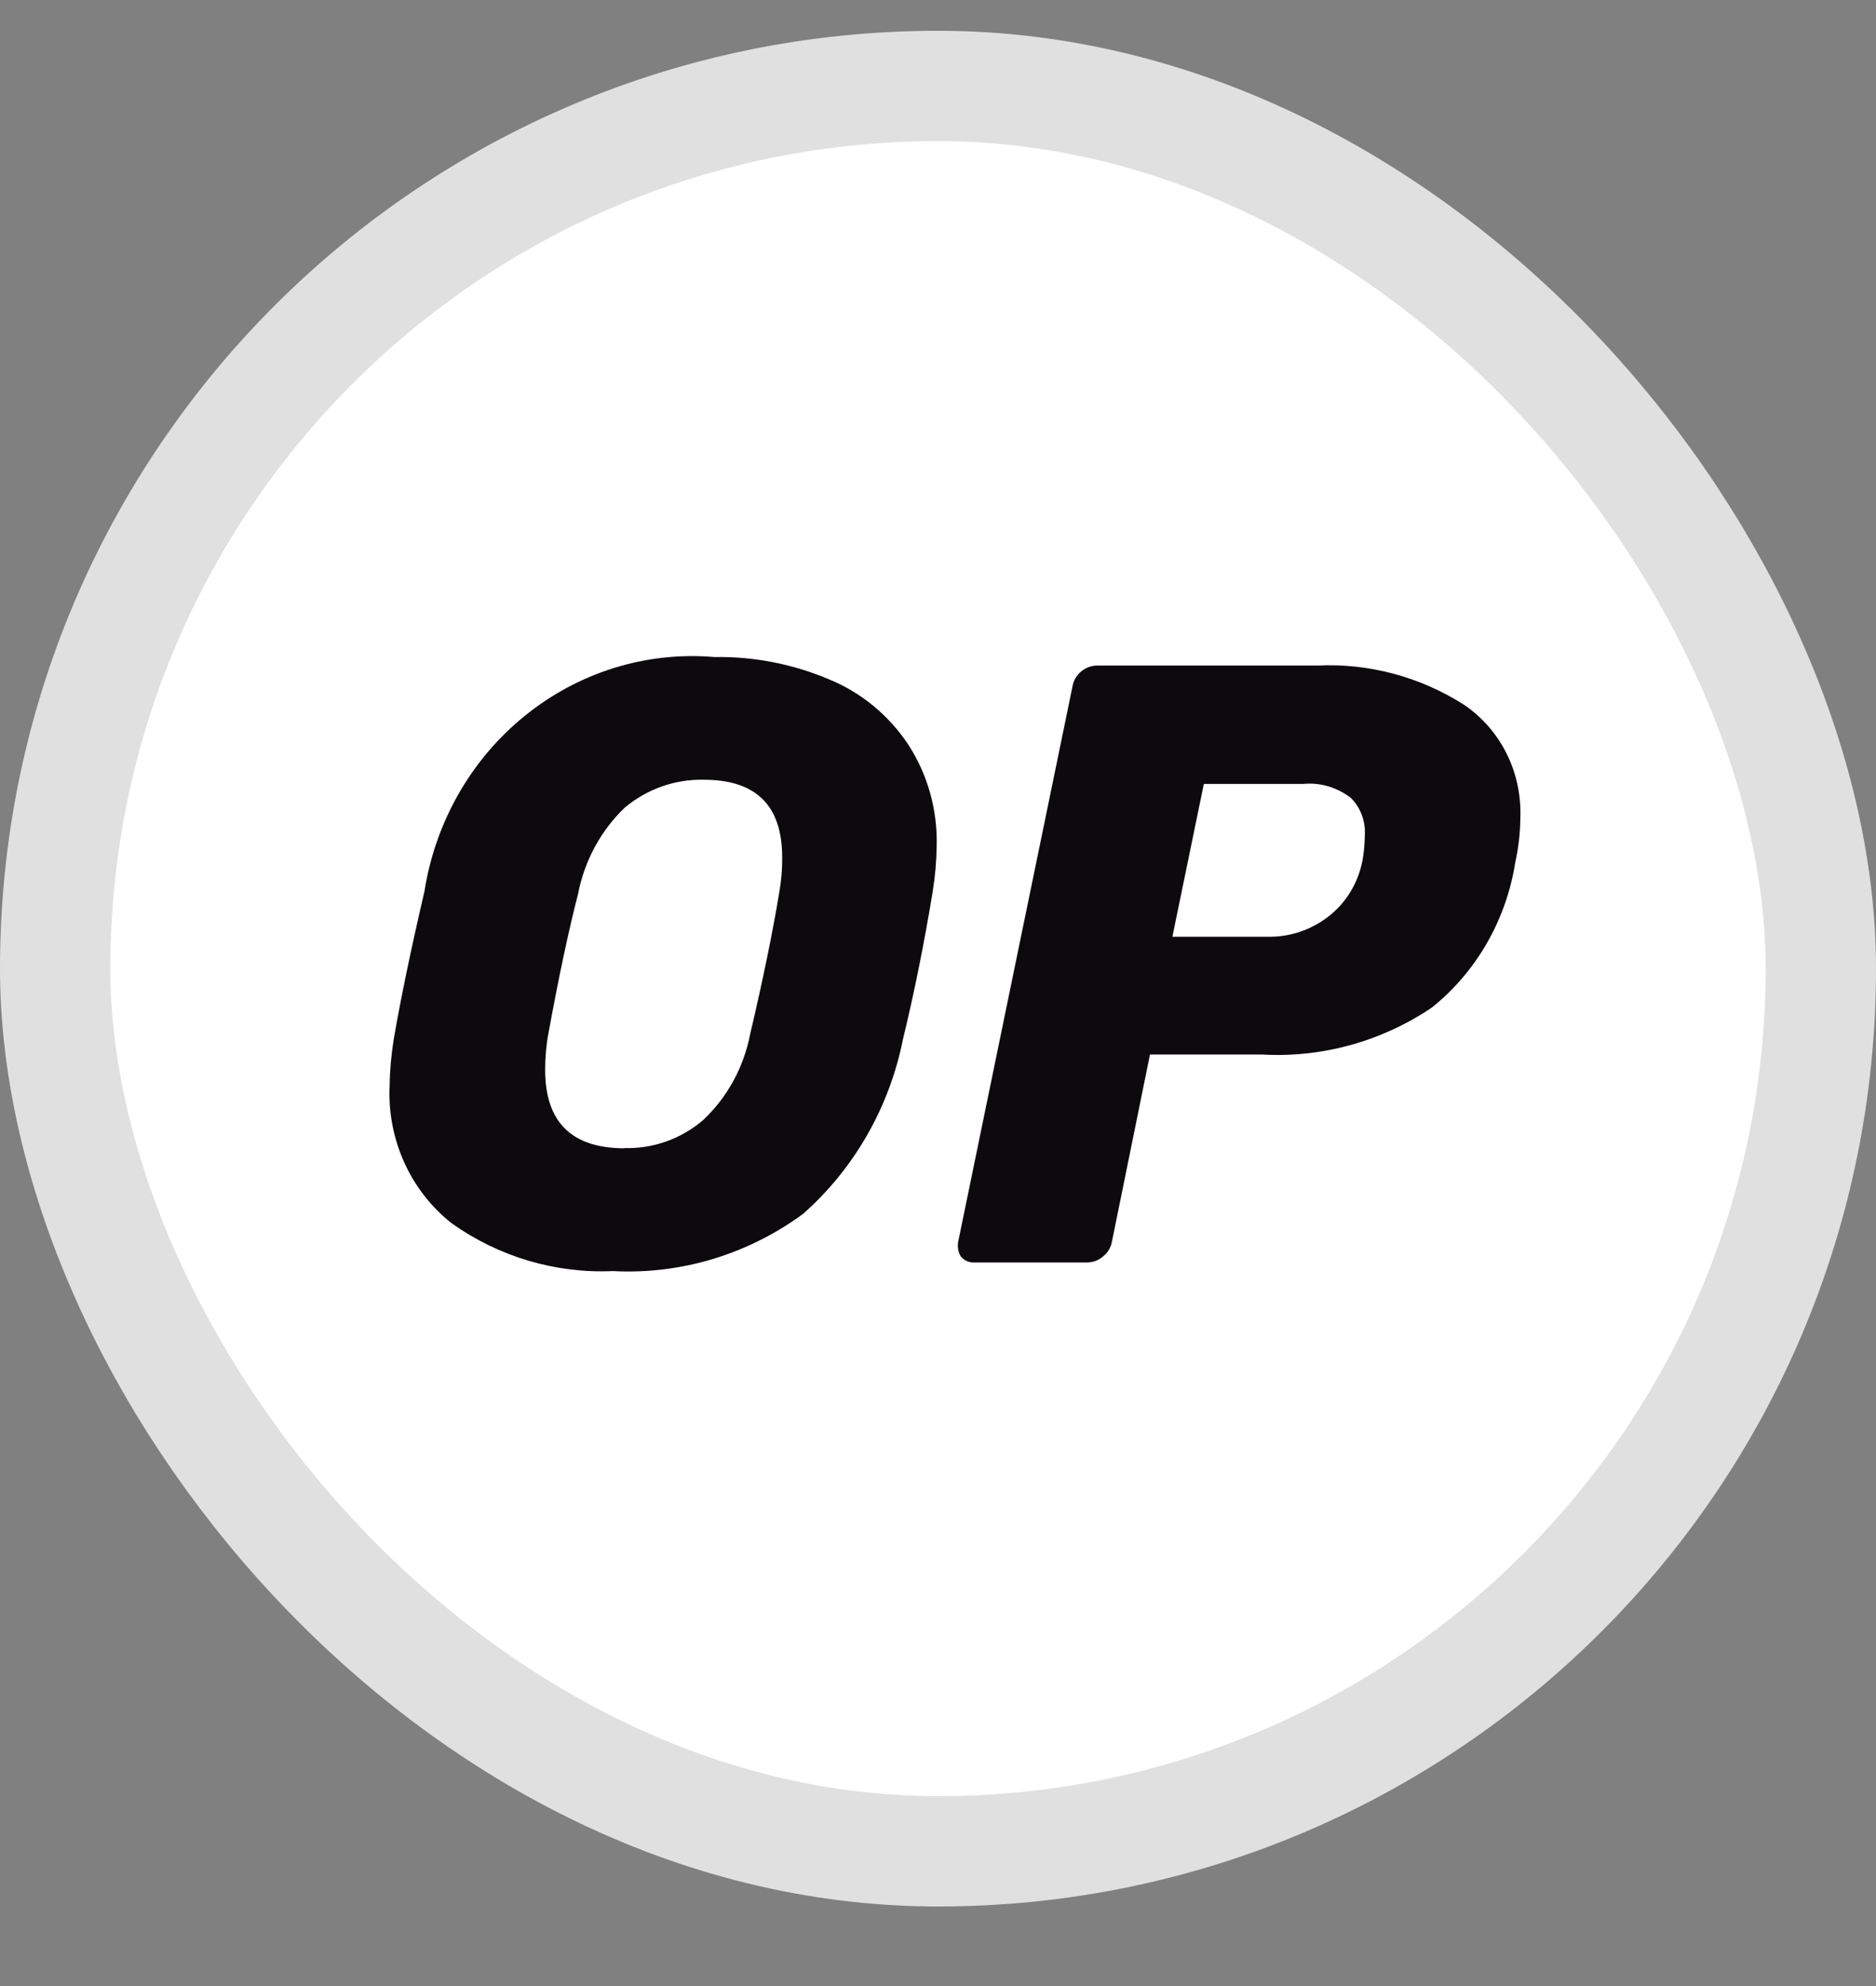
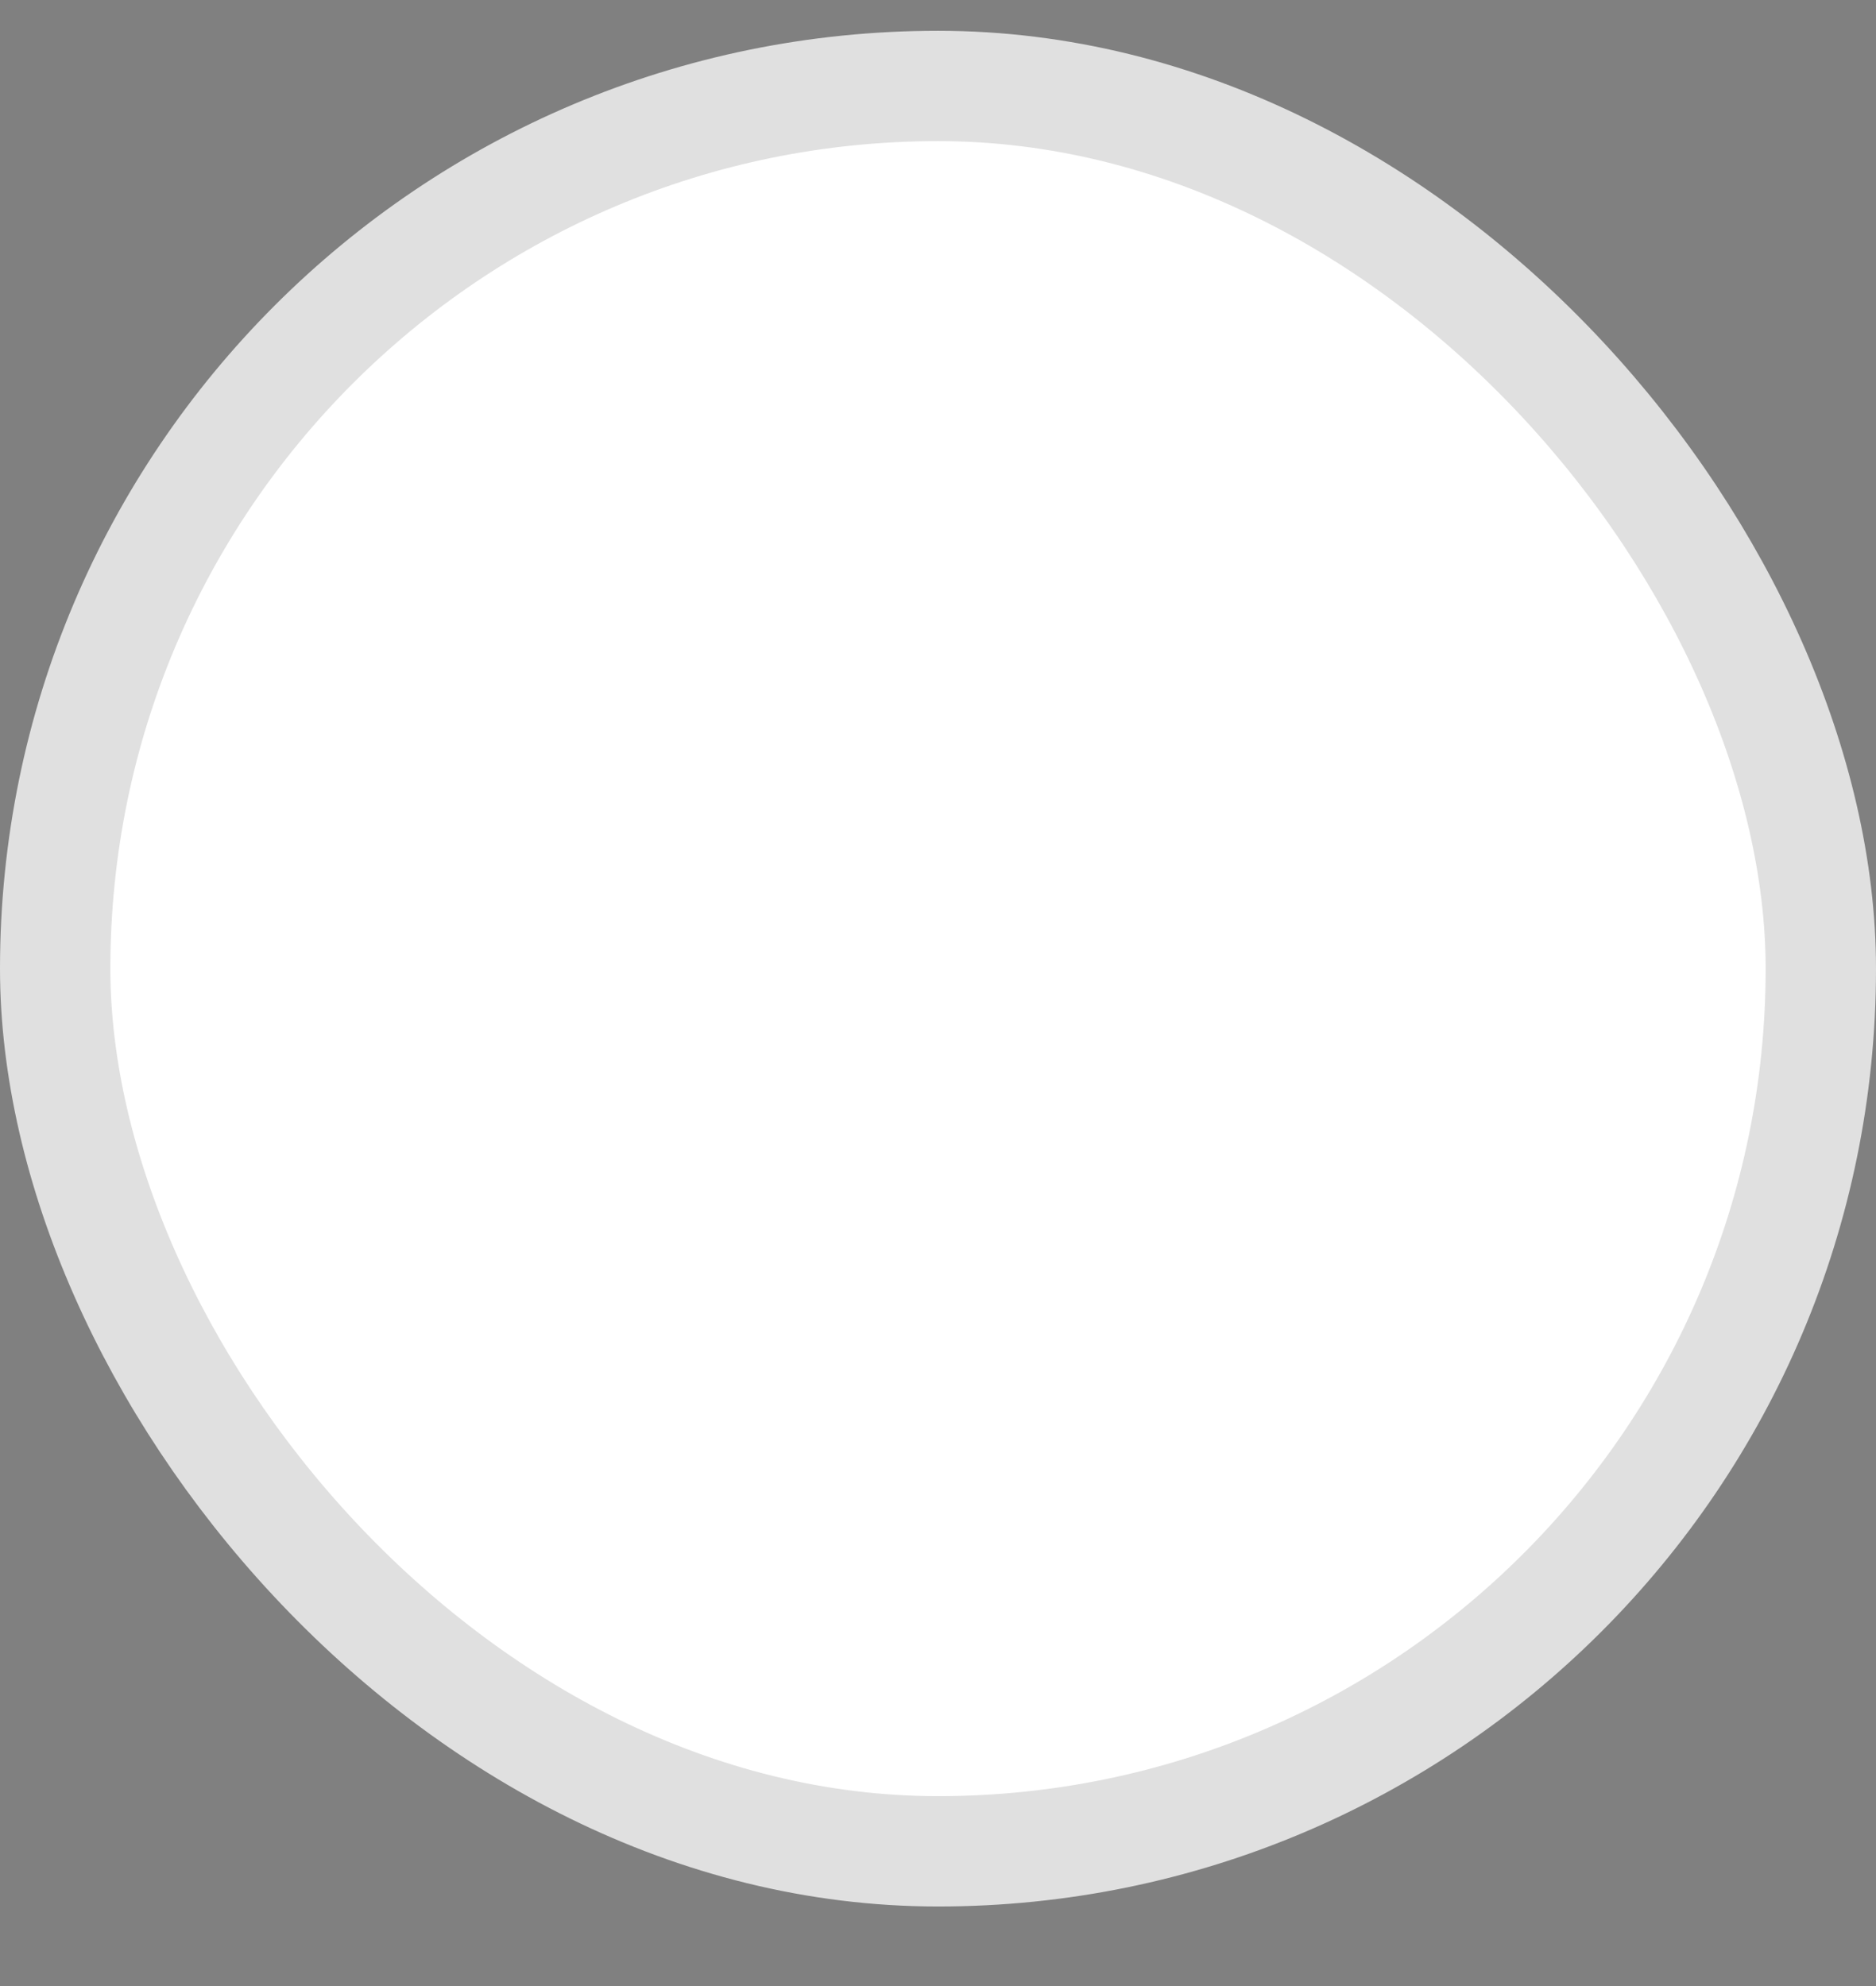
<svg xmlns="http://www.w3.org/2000/svg" width="17" height="18" viewBox="0 0 17 18" fill="none">
  <rect x="0" y="0" width="17" height="18" fill="#808080" stroke="none" />
  <rect x="0.5" y="0.779" width="16" height="16" rx="8" fill="white" stroke="#E0E0E0" />
-   <path d="M5.553 11.52C5.034 11.543 4.521 11.391 4.093 11.087C3.908 10.941 3.76 10.751 3.662 10.533C3.564 10.314 3.519 10.075 3.531 9.835C3.533 9.695 3.546 9.556 3.568 9.419C3.632 9.046 3.725 8.6 3.846 8.08C3.945 7.449 4.27 6.88 4.758 6.486C5.245 6.092 5.859 5.902 6.475 5.955C6.829 5.949 7.18 6.017 7.508 6.155C7.798 6.273 8.049 6.477 8.227 6.743C8.406 7.016 8.497 7.34 8.488 7.67C8.486 7.807 8.474 7.944 8.452 8.08C8.377 8.538 8.288 8.984 8.183 9.417C8.06 10.035 7.741 10.592 7.277 11.002C6.775 11.37 6.168 11.553 5.553 11.52ZM5.658 10.405C5.917 10.413 6.171 10.323 6.371 10.152C6.591 9.946 6.74 9.672 6.798 9.372C6.912 8.887 6.999 8.464 7.059 8.103C7.079 7.993 7.089 7.882 7.088 7.77C7.088 7.302 6.852 7.067 6.378 7.067C6.117 7.061 5.862 7.151 5.659 7.322C5.443 7.53 5.296 7.803 5.238 8.103C5.149 8.449 5.06 8.871 4.969 9.37C4.949 9.477 4.94 9.586 4.94 9.695C4.94 10.17 5.18 10.407 5.659 10.407L5.658 10.405ZM8.834 11.442C8.81 11.444 8.787 11.44 8.765 11.431C8.742 11.421 8.722 11.406 8.706 11.387C8.682 11.346 8.674 11.297 8.684 11.249L9.718 6.225C9.727 6.169 9.755 6.12 9.798 6.085C9.839 6.051 9.889 6.033 9.941 6.032H11.934C12.403 6.009 12.867 6.133 13.266 6.387C13.43 6.498 13.564 6.651 13.653 6.831C13.743 7.011 13.785 7.213 13.777 7.415C13.776 7.55 13.76 7.685 13.731 7.817C13.649 8.338 13.379 8.808 12.975 9.132C12.518 9.44 11.977 9.589 11.433 9.557H10.421L10.077 11.249C10.068 11.305 10.038 11.355 9.994 11.389C9.954 11.423 9.905 11.441 9.853 11.442H8.834ZM11.486 8.49C11.681 8.494 11.873 8.432 12.031 8.312C12.194 8.189 12.306 8.007 12.346 7.802C12.36 7.726 12.367 7.648 12.368 7.57C12.372 7.507 12.362 7.444 12.34 7.385C12.318 7.326 12.284 7.273 12.239 7.23C12.115 7.135 11.962 7.09 11.808 7.105H10.909L10.624 8.49H11.486Z" fill="#0C0A0D" />
</svg>